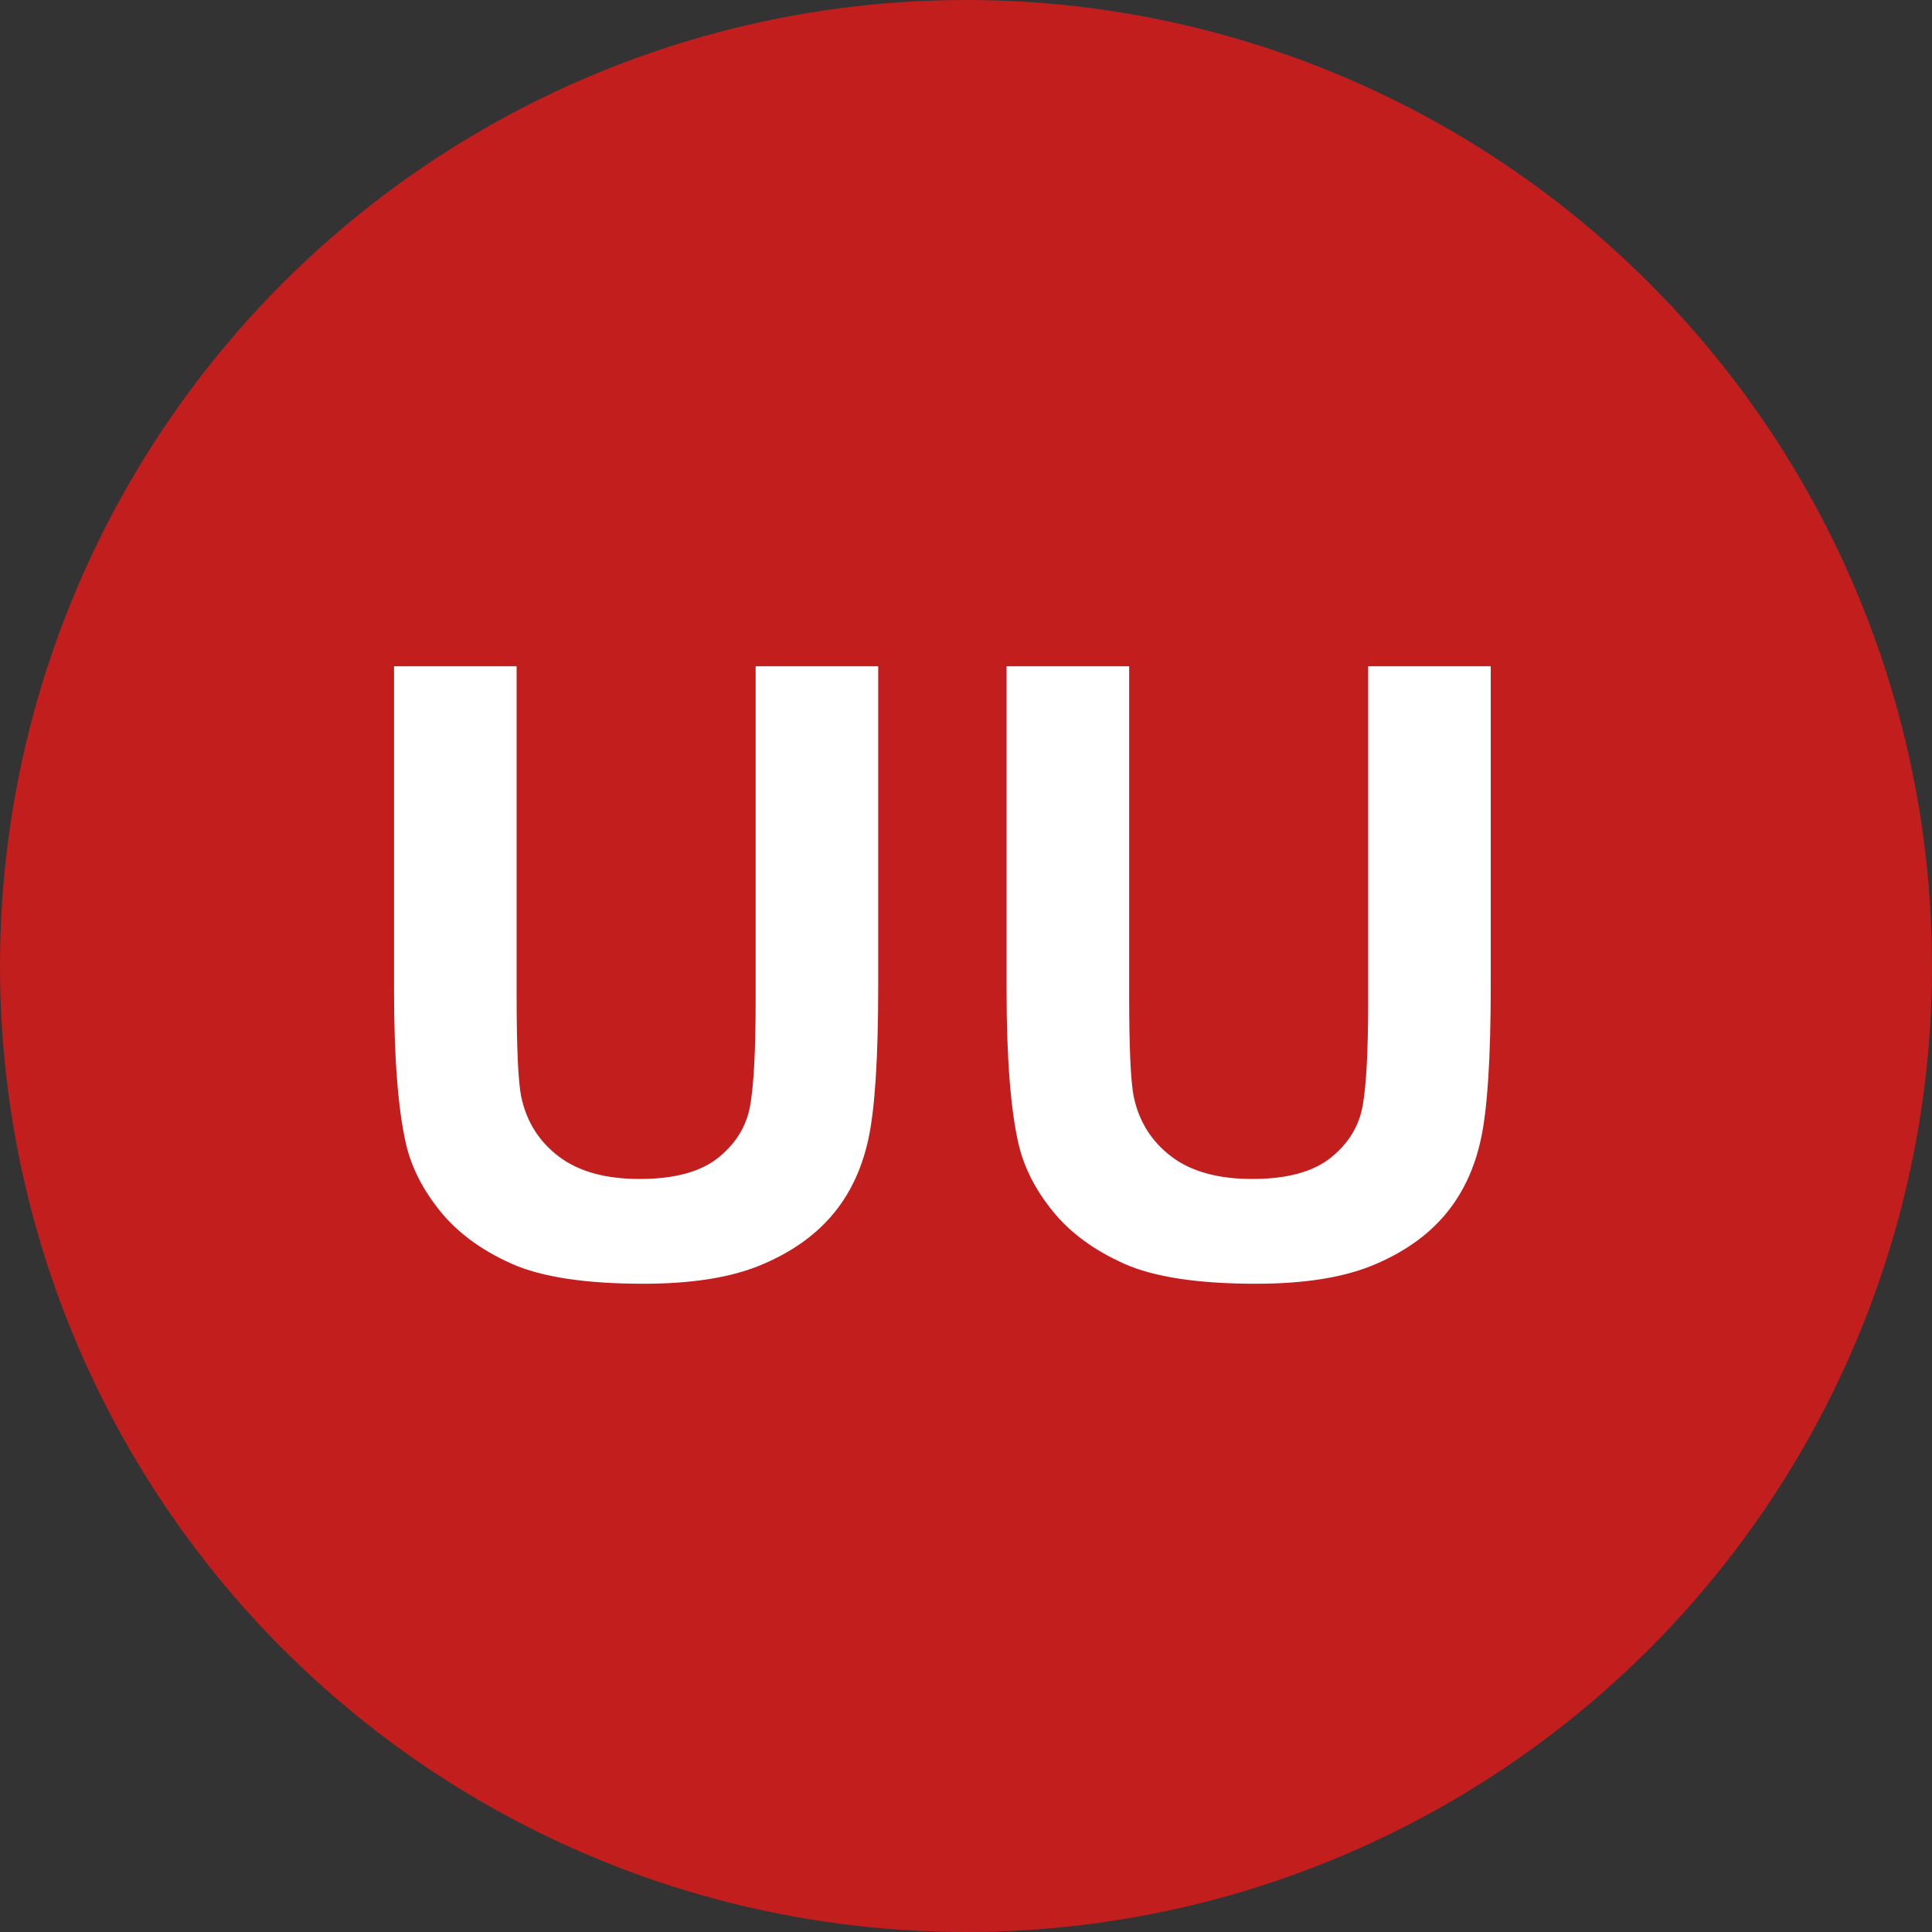
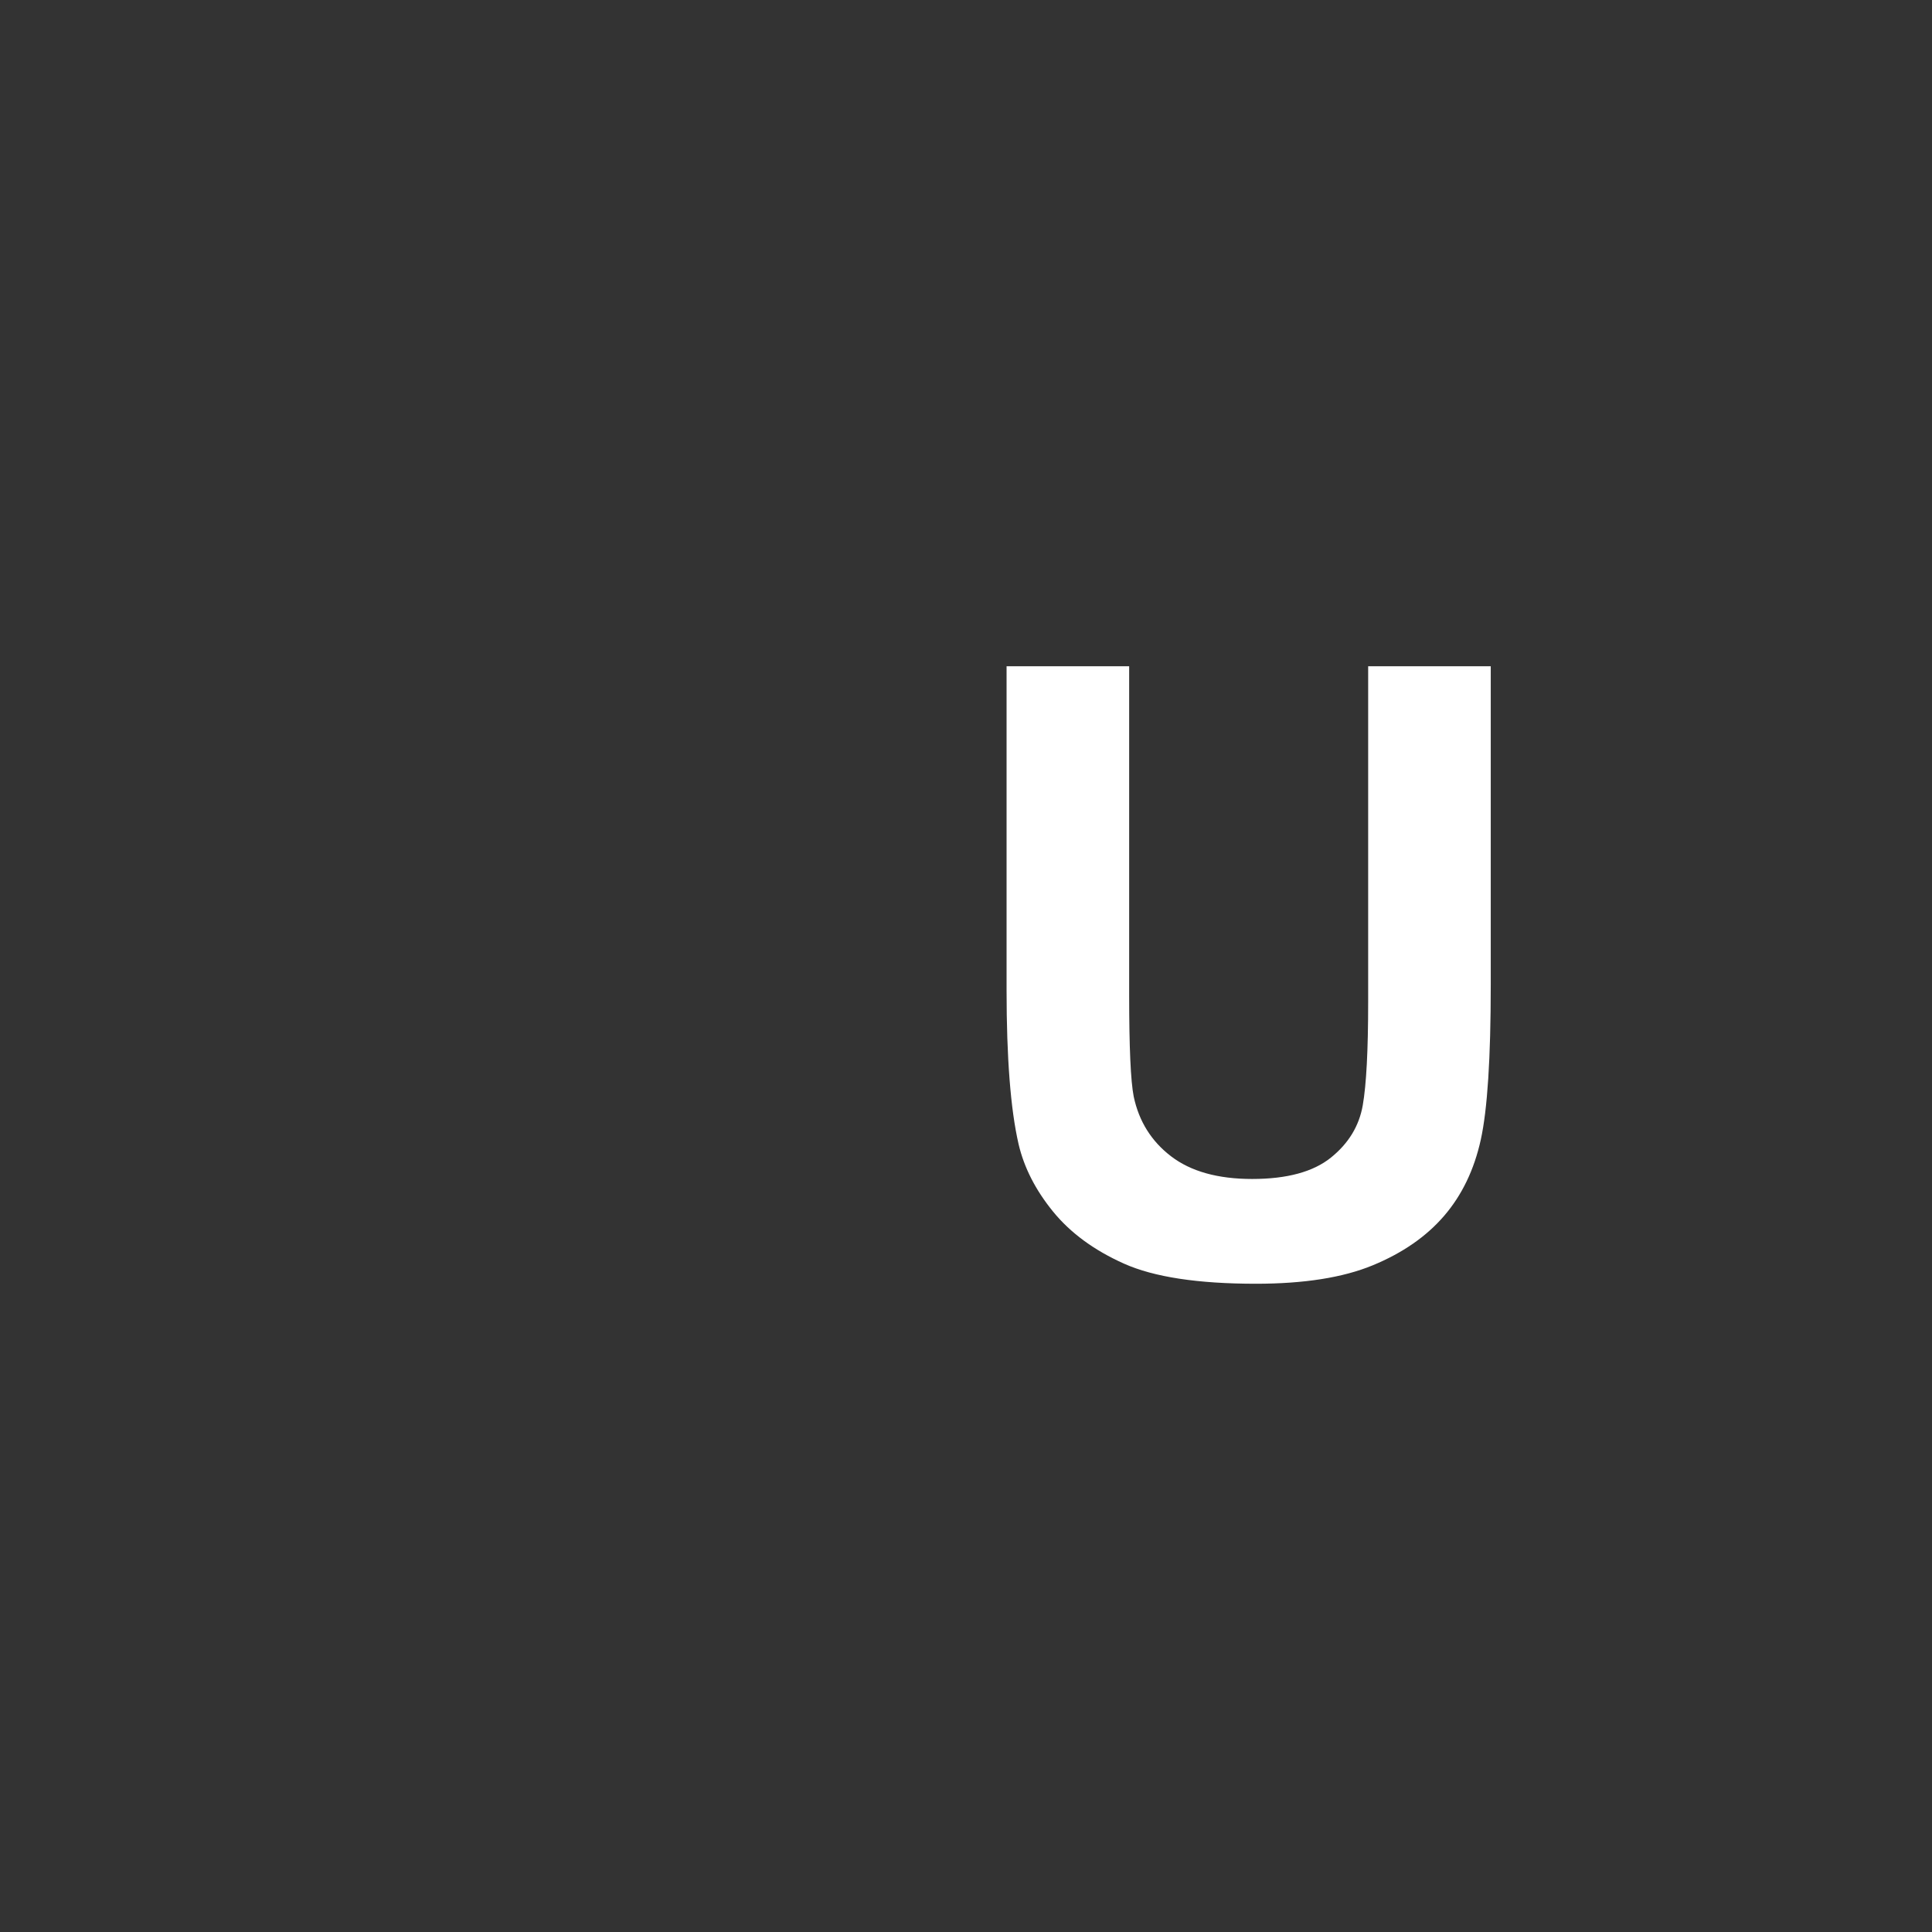
<svg xmlns="http://www.w3.org/2000/svg" version="1.1" id="Ebene_1" x="0px" y="0px" width="82px" height="82px" viewBox="0 0 82 82" enable-background="new 0 0 82 82" xml:space="preserve">
  <rect x="0" y="0" width="82" height="82" fill="#333333" stroke="none" />
  <g id="Gruppe_68" transform="translate(-1048 -2807)">
-     <circle id="Ellipse_3" fill="#C31E1E" cx="1089" cy="2848" r="41" />
    <g enable-background="new    ">
-       <path fill="#FFFFFF" d="M1064.724,2835.277h5.203v13.957c0,2.215,0.064,3.65,0.193,4.307c0.223,1.055,0.753,1.901,1.591,2.54    s1.983,0.958,3.437,0.958c1.477,0,2.59-0.302,3.34-0.905s1.201-1.345,1.354-2.224s0.229-2.338,0.229-4.377v-14.256h5.203v13.535    c0,3.094-0.141,5.279-0.422,6.557s-0.8,2.355-1.556,3.234s-1.767,1.579-3.032,2.101s-2.918,0.782-4.957,0.782    c-2.461,0-4.327-0.284-5.599-0.853s-2.276-1.307-3.015-2.215s-1.225-1.86-1.459-2.856c-0.34-1.477-0.51-3.656-0.51-6.539V2835.277    z" />
      <path fill="#FFFFFF" d="M1090.722,2835.277h5.203v13.957c0,2.215,0.064,3.65,0.193,4.307c0.223,1.055,0.753,1.901,1.591,2.54    s1.983,0.958,3.437,0.958c1.477,0,2.59-0.302,3.34-0.905s1.201-1.345,1.354-2.224s0.229-2.338,0.229-4.377v-14.256h5.203v13.535    c0,3.094-0.141,5.279-0.422,6.557s-0.8,2.355-1.556,3.234s-1.767,1.579-3.032,2.101s-2.918,0.782-4.957,0.782    c-2.461,0-4.327-0.284-5.599-0.853s-2.276-1.307-3.015-2.215s-1.225-1.86-1.459-2.856c-0.34-1.477-0.51-3.656-0.51-6.539V2835.277    z" />
    </g>
  </g>
</svg>